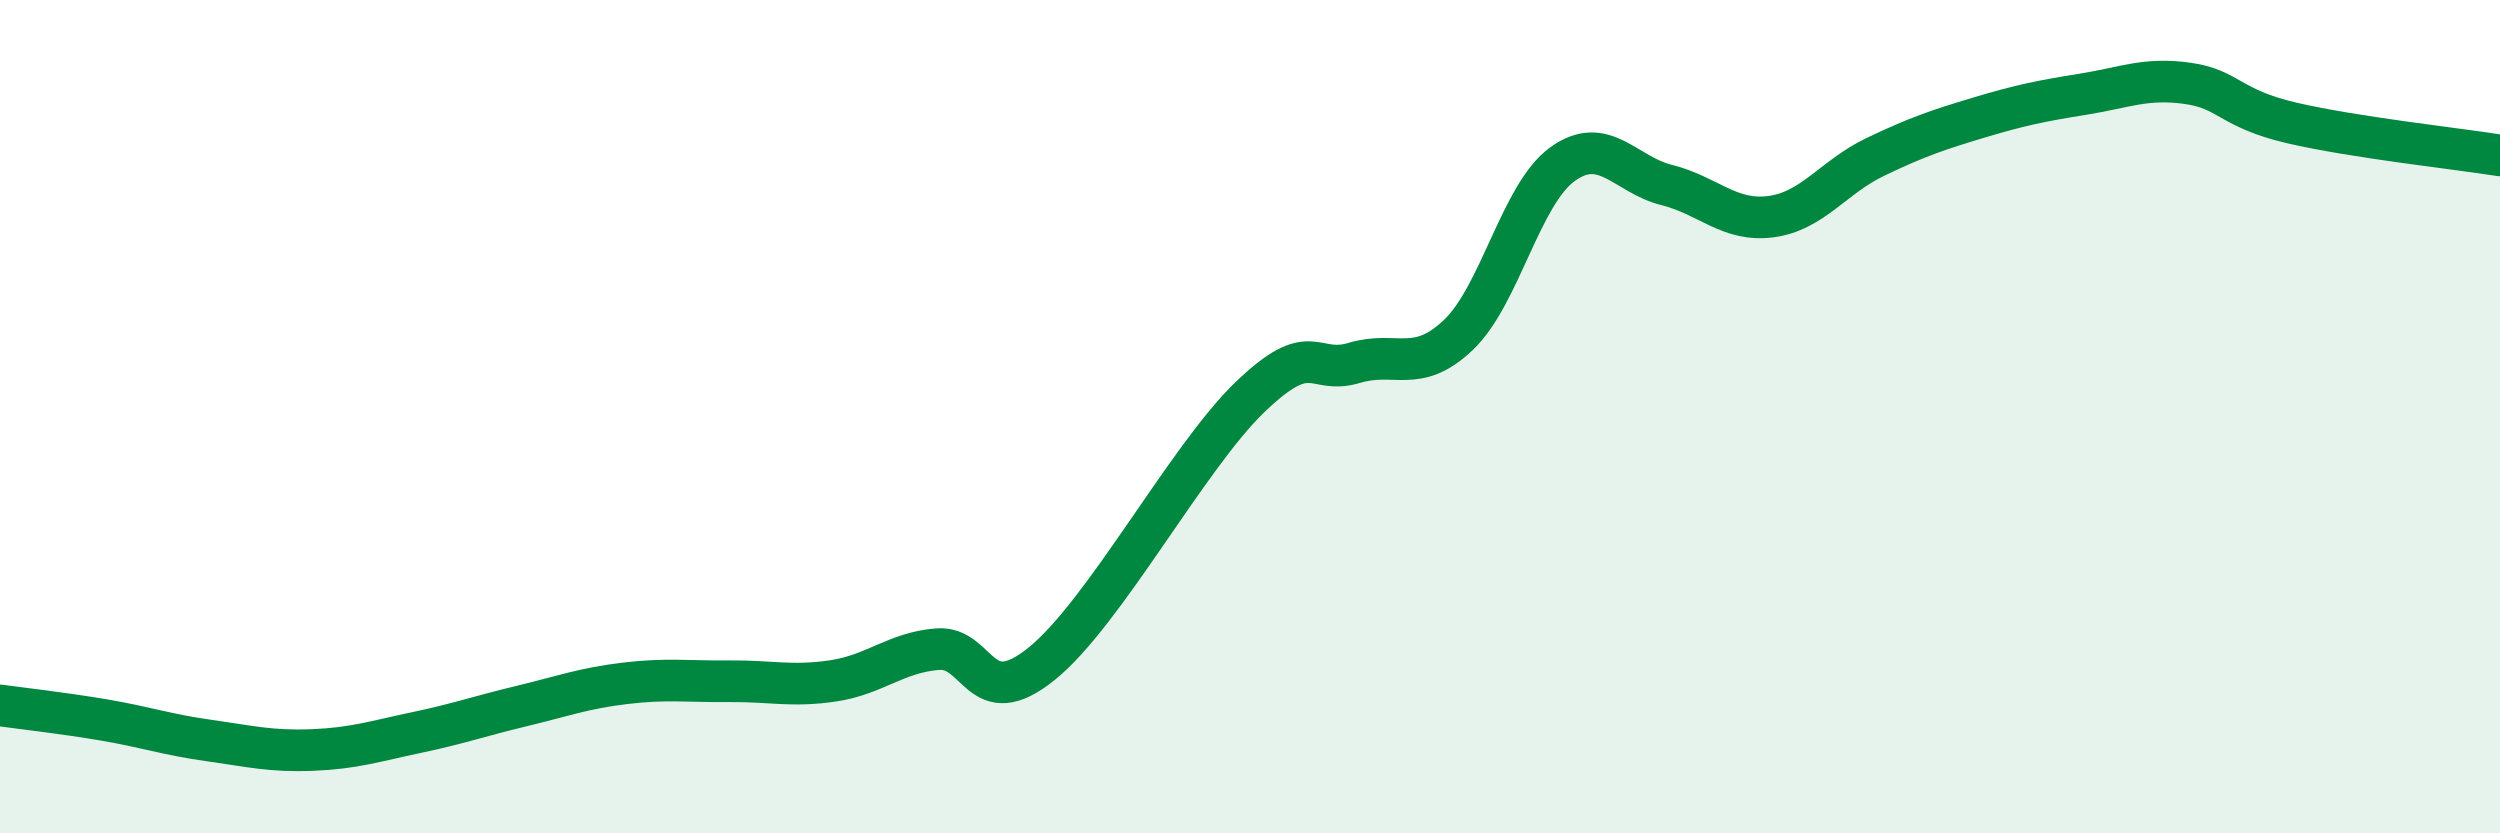
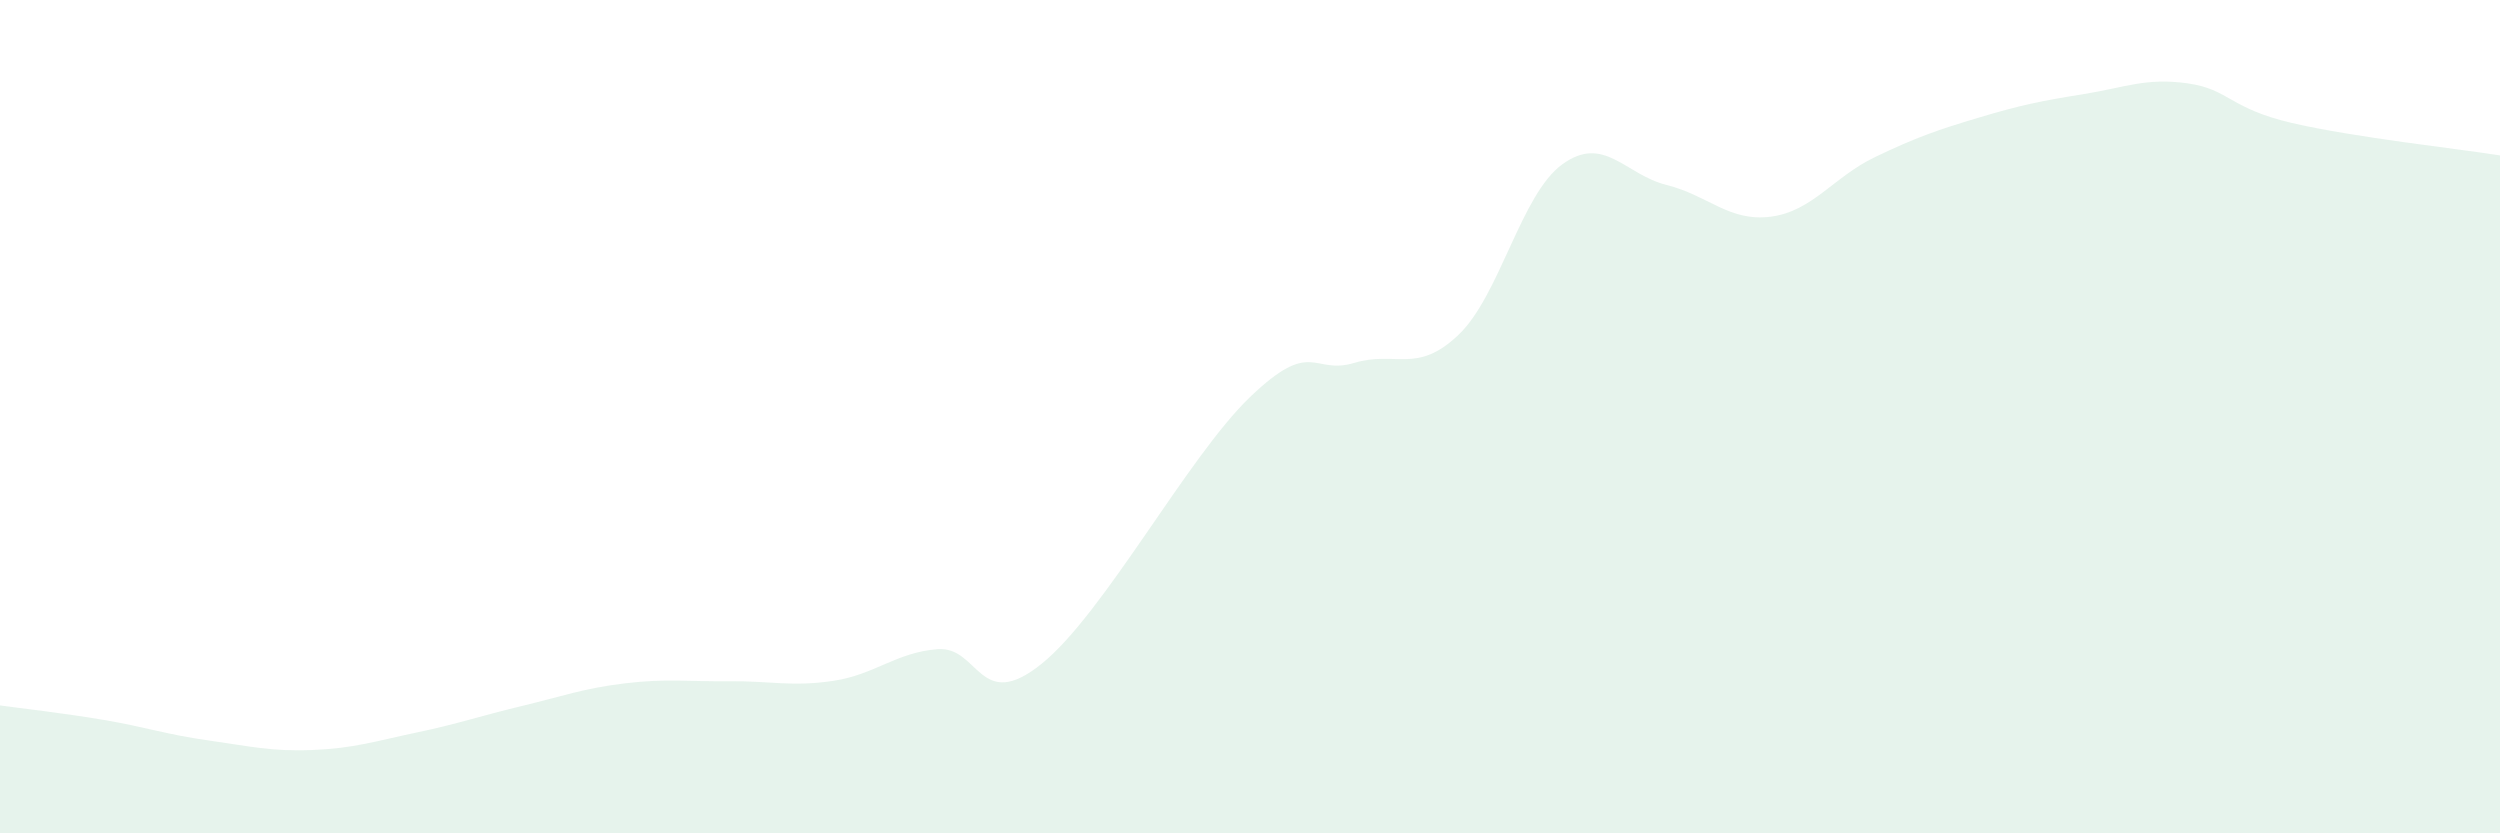
<svg xmlns="http://www.w3.org/2000/svg" width="60" height="20" viewBox="0 0 60 20">
  <path d="M 0,16.93 C 0.5,17 1.5,17.11 2.5,17.28 C 3.5,17.45 4,17.63 5,17.77 C 6,17.91 6.5,18.04 7.5,18 C 8.5,17.96 9,17.79 10,17.58 C 11,17.37 11.5,17.19 12.5,16.95 C 13.5,16.71 14,16.52 15,16.4 C 16,16.28 16.5,16.36 17.5,16.35 C 18.5,16.34 19,16.49 20,16.34 C 21,16.19 21.5,15.66 22.5,15.58 C 23.5,15.5 23.5,17.14 25,15.93 C 26.5,14.72 28.5,10.97 30,9.53 C 31.5,8.09 31.5,9.01 32.5,8.71 C 33.5,8.41 34,8.99 35,8.04 C 36,7.09 36.5,4.66 37.5,3.94 C 38.5,3.22 39,4.19 40,4.44 C 41,4.69 41.5,5.33 42.5,5.2 C 43.5,5.07 44,4.25 45,3.77 C 46,3.29 46.5,3.12 47.5,2.82 C 48.5,2.52 49,2.42 50,2.26 C 51,2.1 51.5,1.86 52.5,2 C 53.5,2.14 53.5,2.6 55,2.95 C 56.5,3.3 59,3.57 60,3.73L60 20L0 20Z" fill="#008740" opacity="0.1" stroke-linecap="round" stroke-linejoin="round" />
-   <path d="M 0,16.93 C 0.5,17 1.5,17.11 2.5,17.28 C 3.5,17.45 4,17.63 5,17.77 C 6,17.91 6.5,18.04 7.5,18 C 8.5,17.96 9,17.79 10,17.58 C 11,17.37 11.5,17.19 12.5,16.95 C 13.5,16.71 14,16.52 15,16.4 C 16,16.28 16.5,16.36 17.5,16.35 C 18.5,16.34 19,16.49 20,16.34 C 21,16.19 21.5,15.66 22.5,15.58 C 23.5,15.5 23.5,17.14 25,15.93 C 26.5,14.72 28.5,10.97 30,9.53 C 31.5,8.09 31.5,9.01 32.5,8.71 C 33.5,8.41 34,8.99 35,8.04 C 36,7.09 36.5,4.66 37.5,3.94 C 38.5,3.22 39,4.19 40,4.44 C 41,4.69 41.5,5.33 42.5,5.2 C 43.5,5.07 44,4.25 45,3.77 C 46,3.29 46.5,3.12 47.5,2.82 C 48.5,2.52 49,2.42 50,2.26 C 51,2.1 51.5,1.86 52.5,2 C 53.5,2.14 53.5,2.6 55,2.95 C 56.5,3.3 59,3.57 60,3.73" stroke="#008740" stroke-width="1" fill="none" stroke-linecap="round" stroke-linejoin="round" />
</svg>